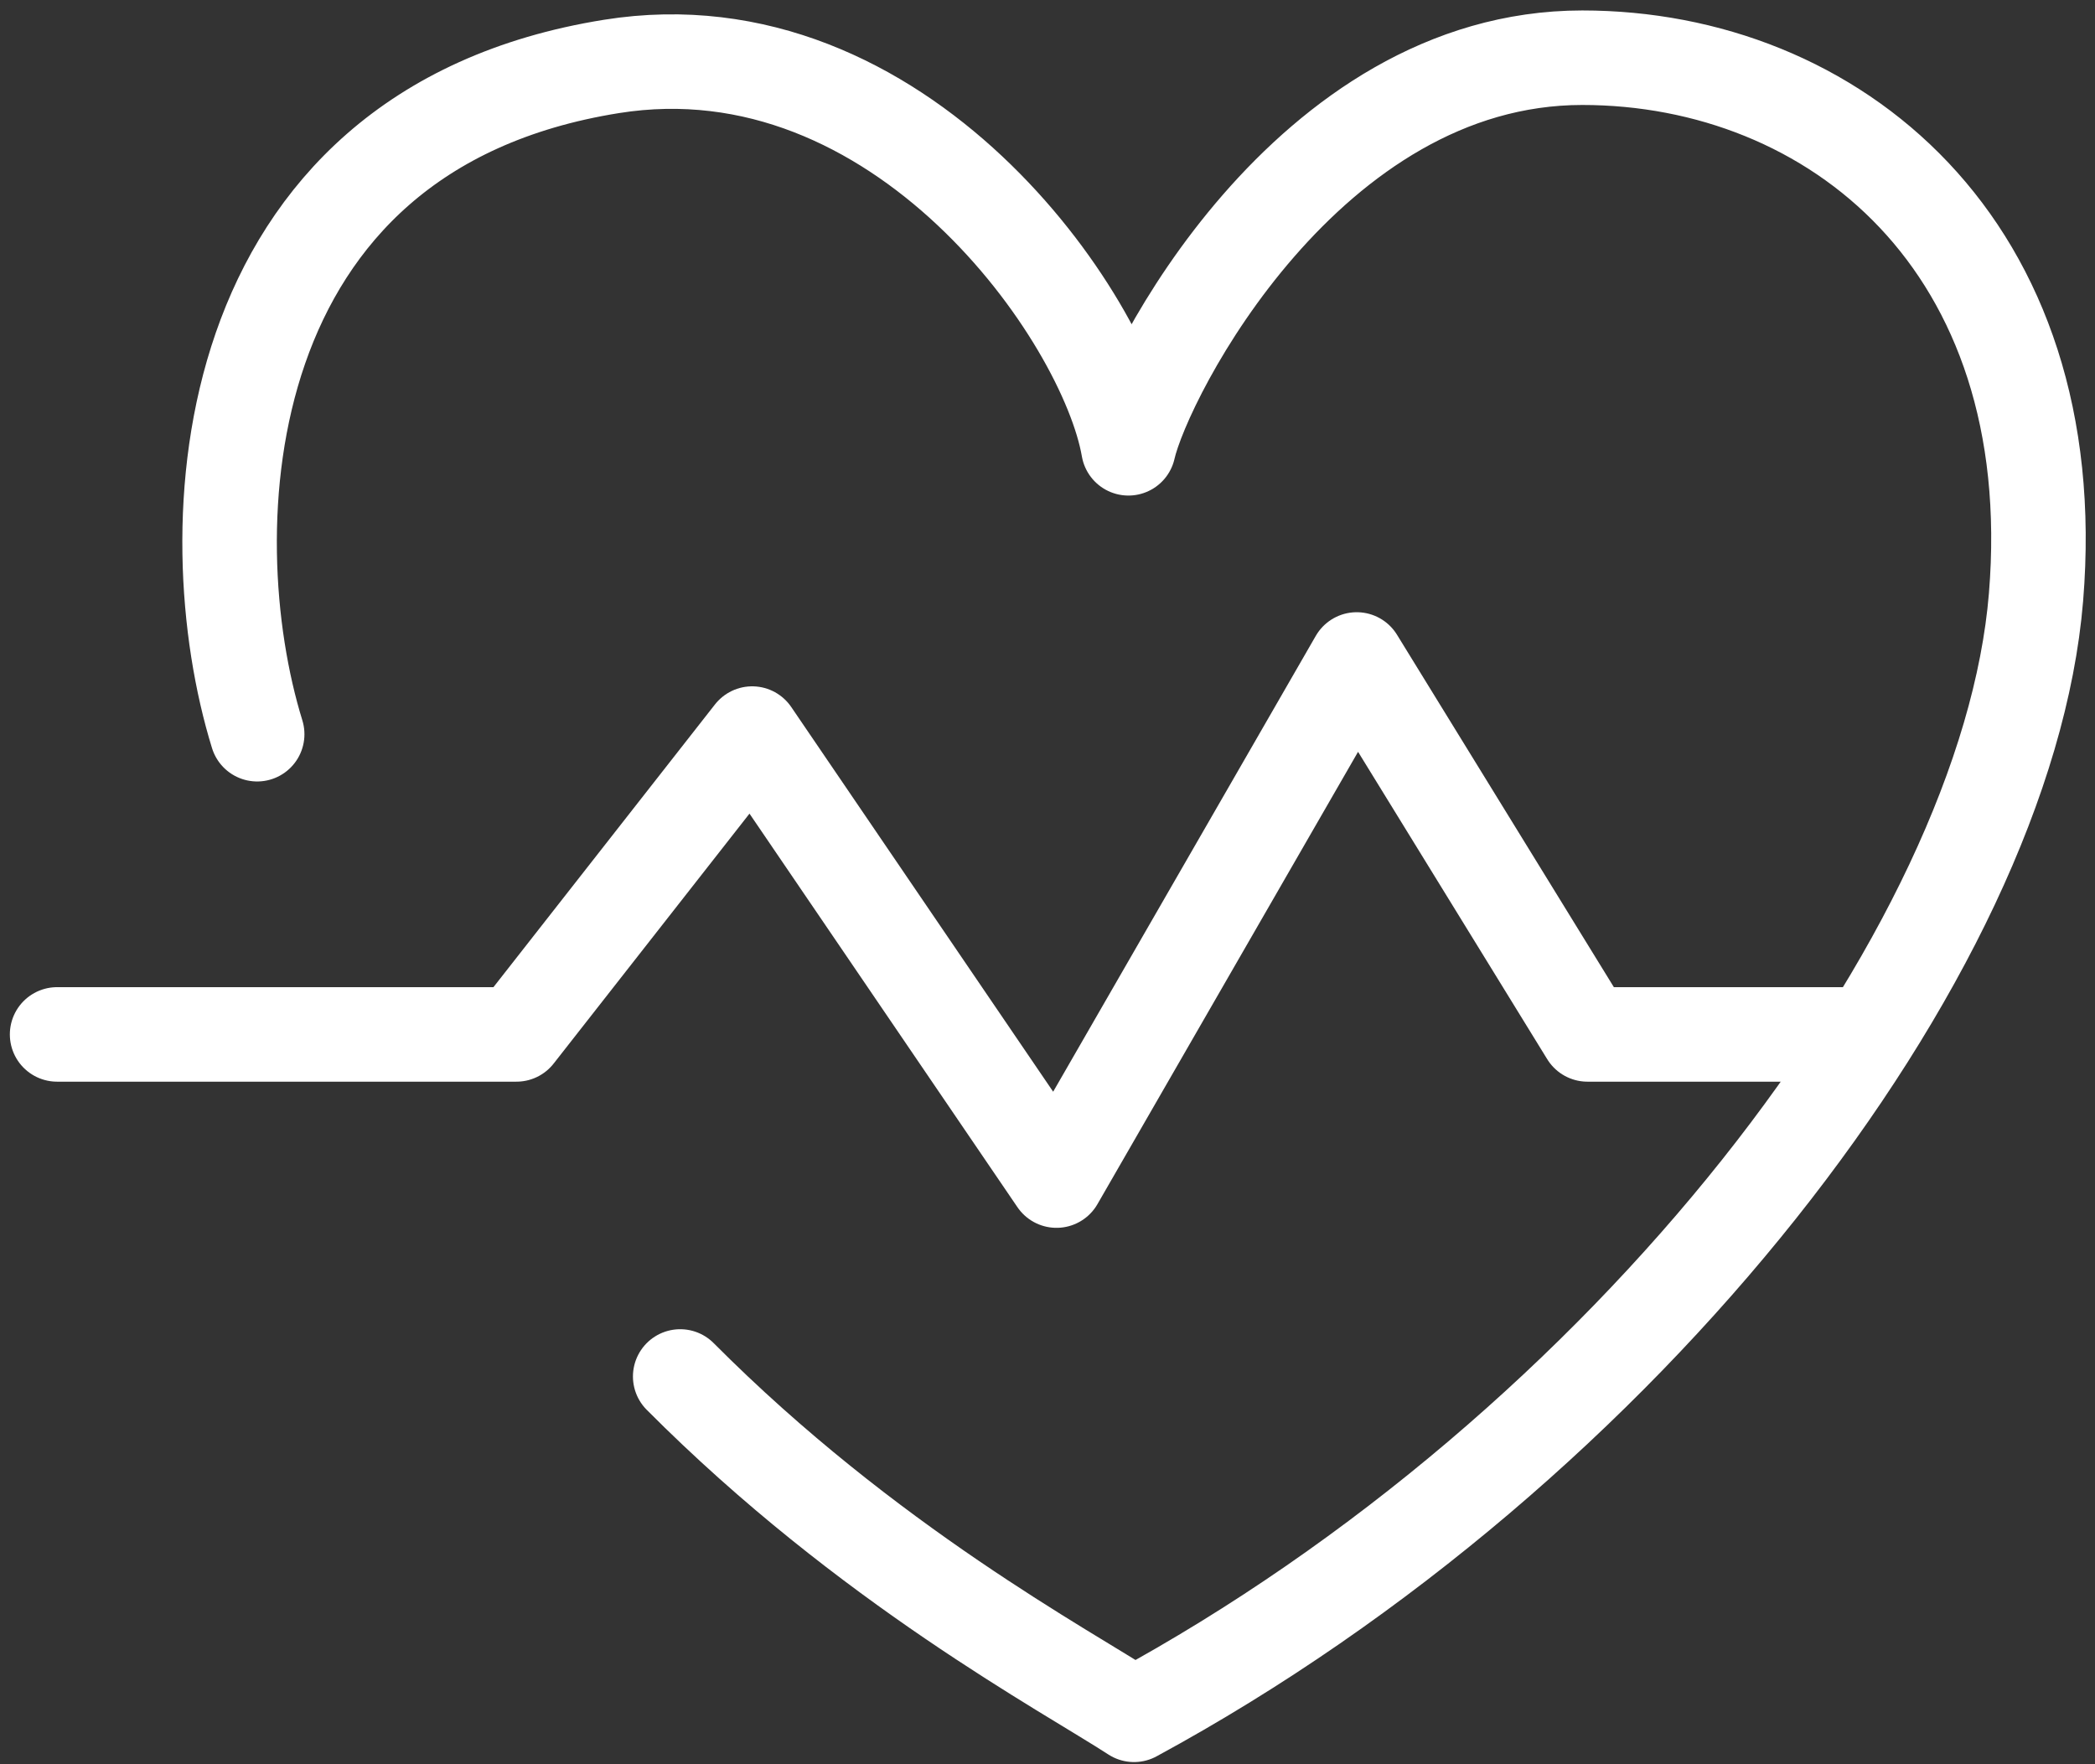
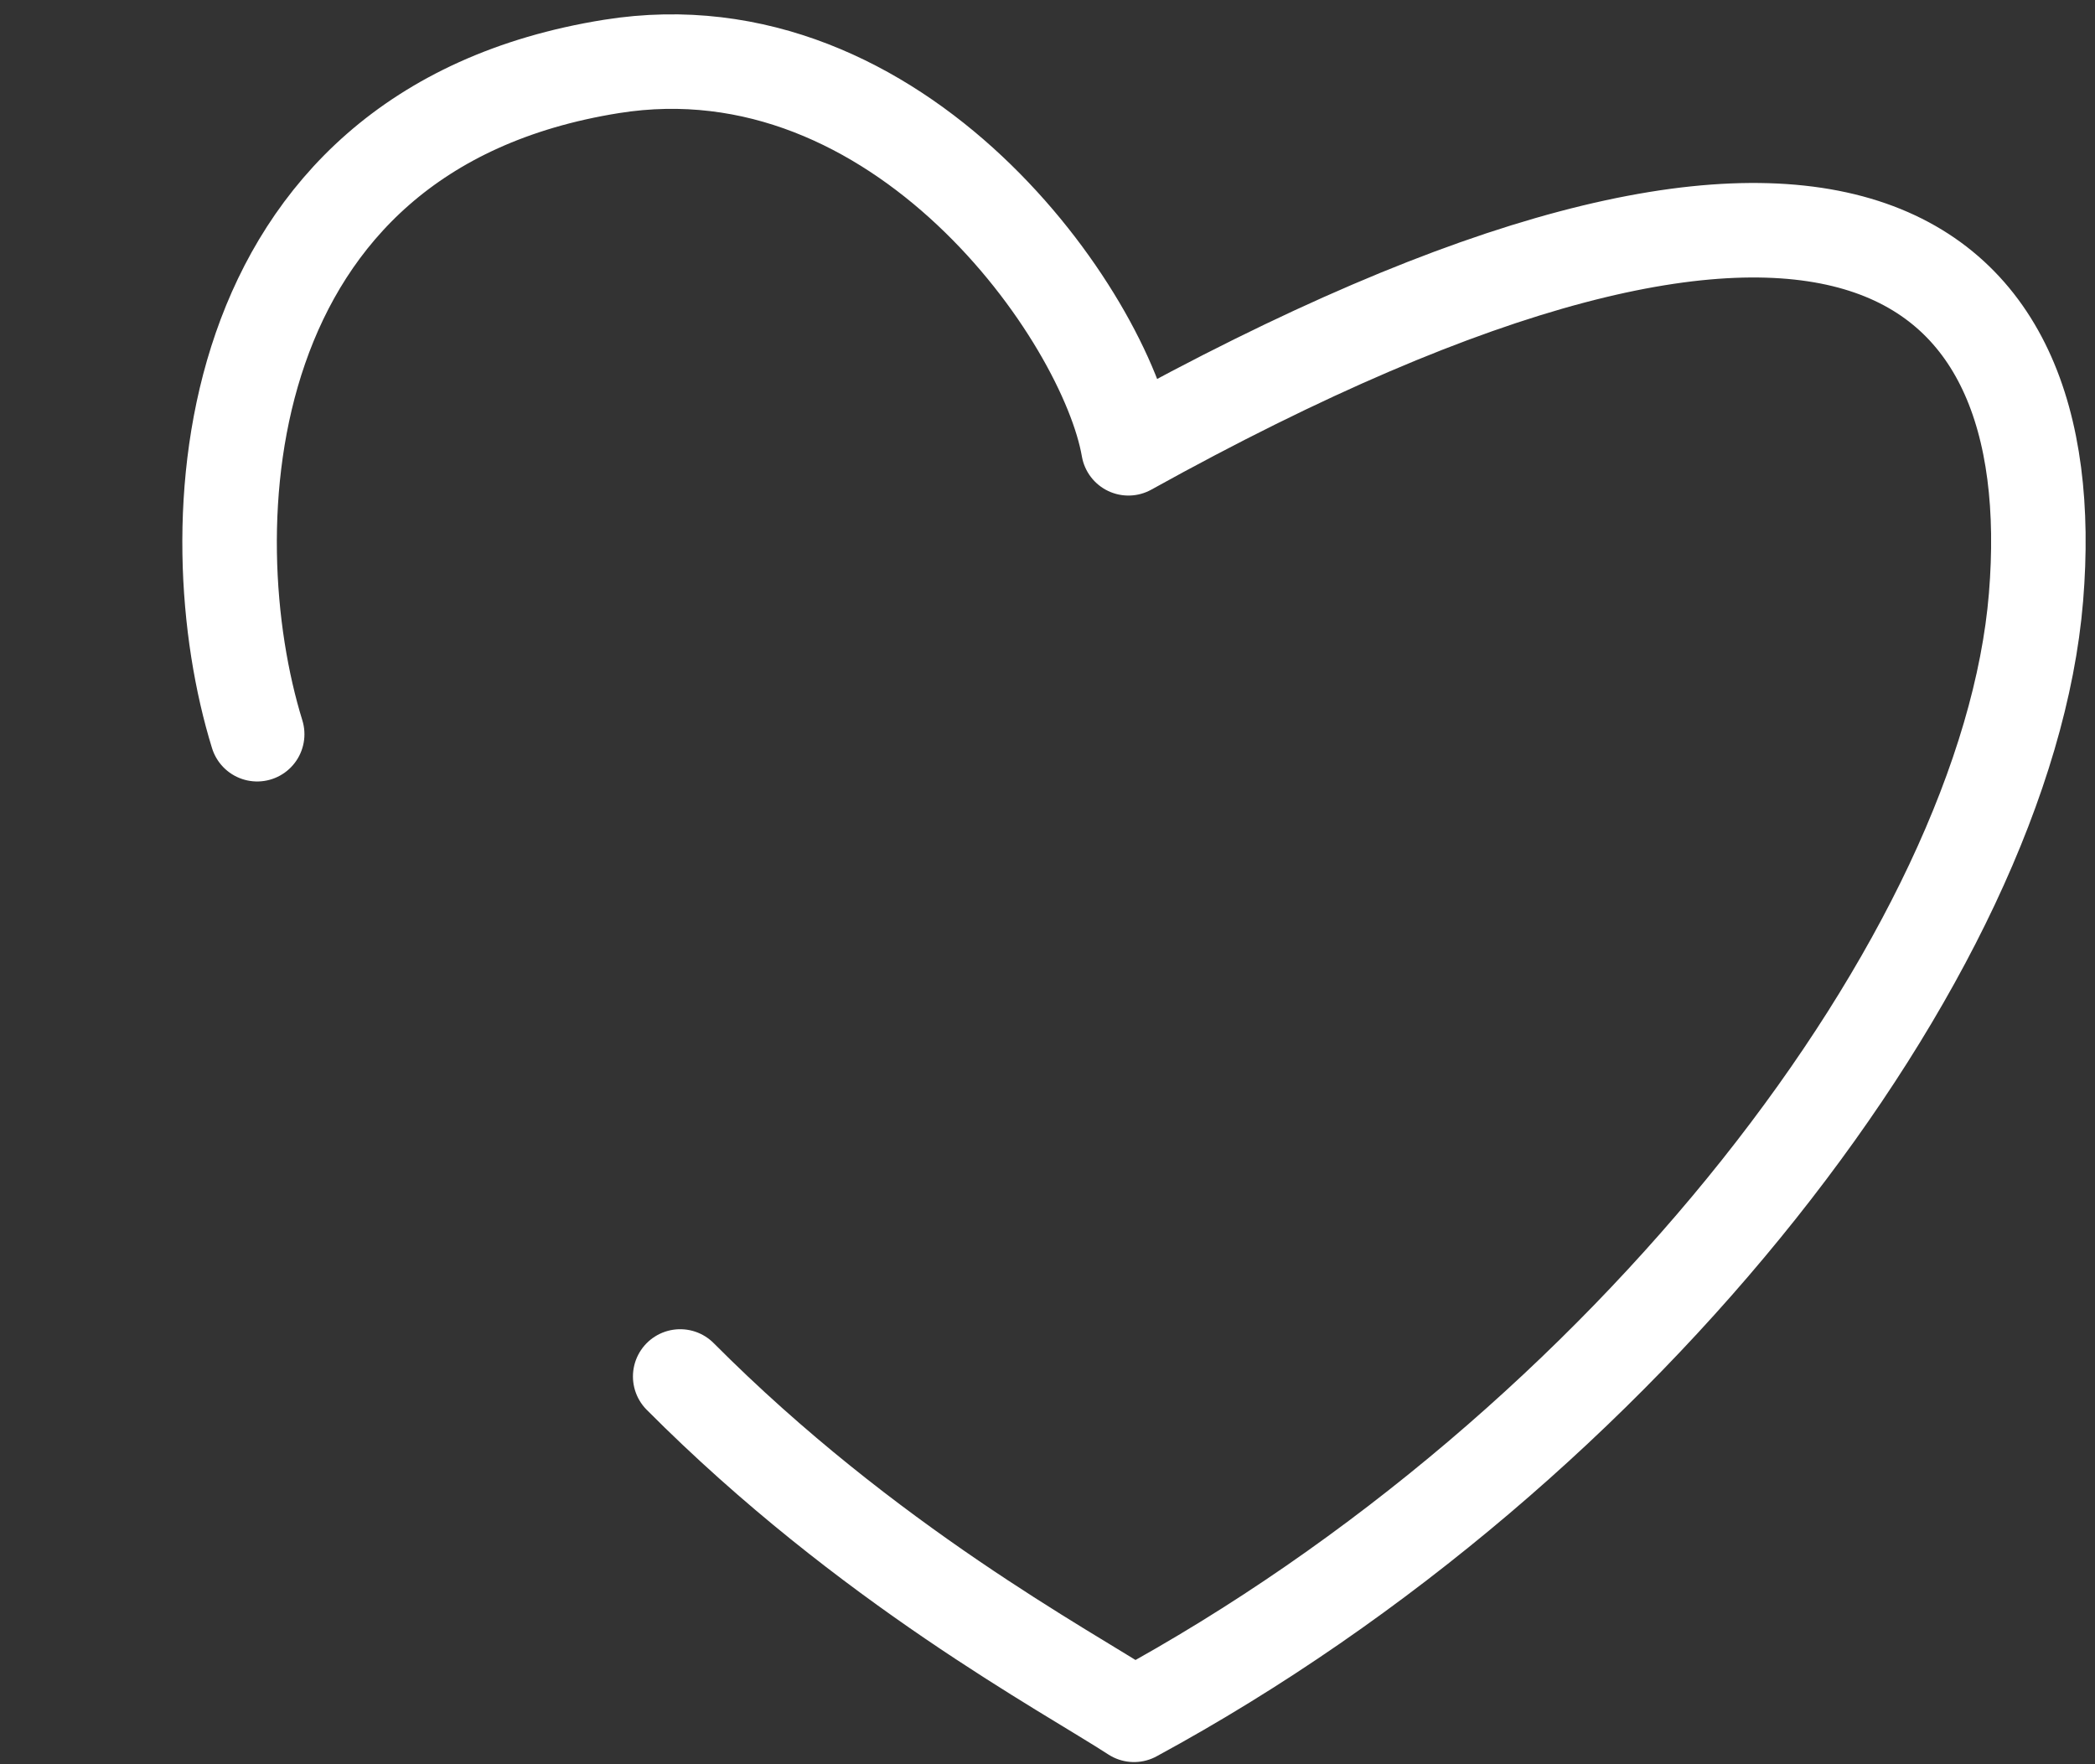
<svg xmlns="http://www.w3.org/2000/svg" width="133px" height="112px" viewBox="0 0 133 112" version="1.1">
  <rect x="0" y="0" width="133" height="112" fill="#333333" stroke="none" />
  <title>Group 30</title>
  <g id="🖥️-DESKTOP" stroke="none" stroke-width="1" fill="none" fill-rule="evenodd" stroke-linecap="round" stroke-linejoin="round">
    <g id="800_SEG_VIDA_HOME" transform="translate(-125, -308)" stroke="#FFFFFF" stroke-width="6">
      <g id="Group-30" transform="translate(128.625, 311.664)">
-         <path d="M12.702,42.947 C8.714,30.05 9.747,4.62 35.198,0.553 C53.528,-2.376 66.567,16.421 68.013,24.796 C69.062,20.164 79.399,0 96.824,0 C112.726,0 127.468,11.833 125.631,34.242 C123.776,56.86 99.656,88.233 68.368,105.199 C64.027,102.378 51.456,95.674 39.557,83.72" id="Path-4" />
-         <polyline id="Path-5" points="0 62.005 29.162 62.005 44.126 42.907 63.446 71.284 82.506 38.202 97.154 62.005 113.859 62.005" />
+         <path d="M12.702,42.947 C8.714,30.05 9.747,4.62 35.198,0.553 C53.528,-2.376 66.567,16.421 68.013,24.796 C112.726,0 127.468,11.833 125.631,34.242 C123.776,56.86 99.656,88.233 68.368,105.199 C64.027,102.378 51.456,95.674 39.557,83.72" id="Path-4" />
      </g>
    </g>
  </g>
</svg>